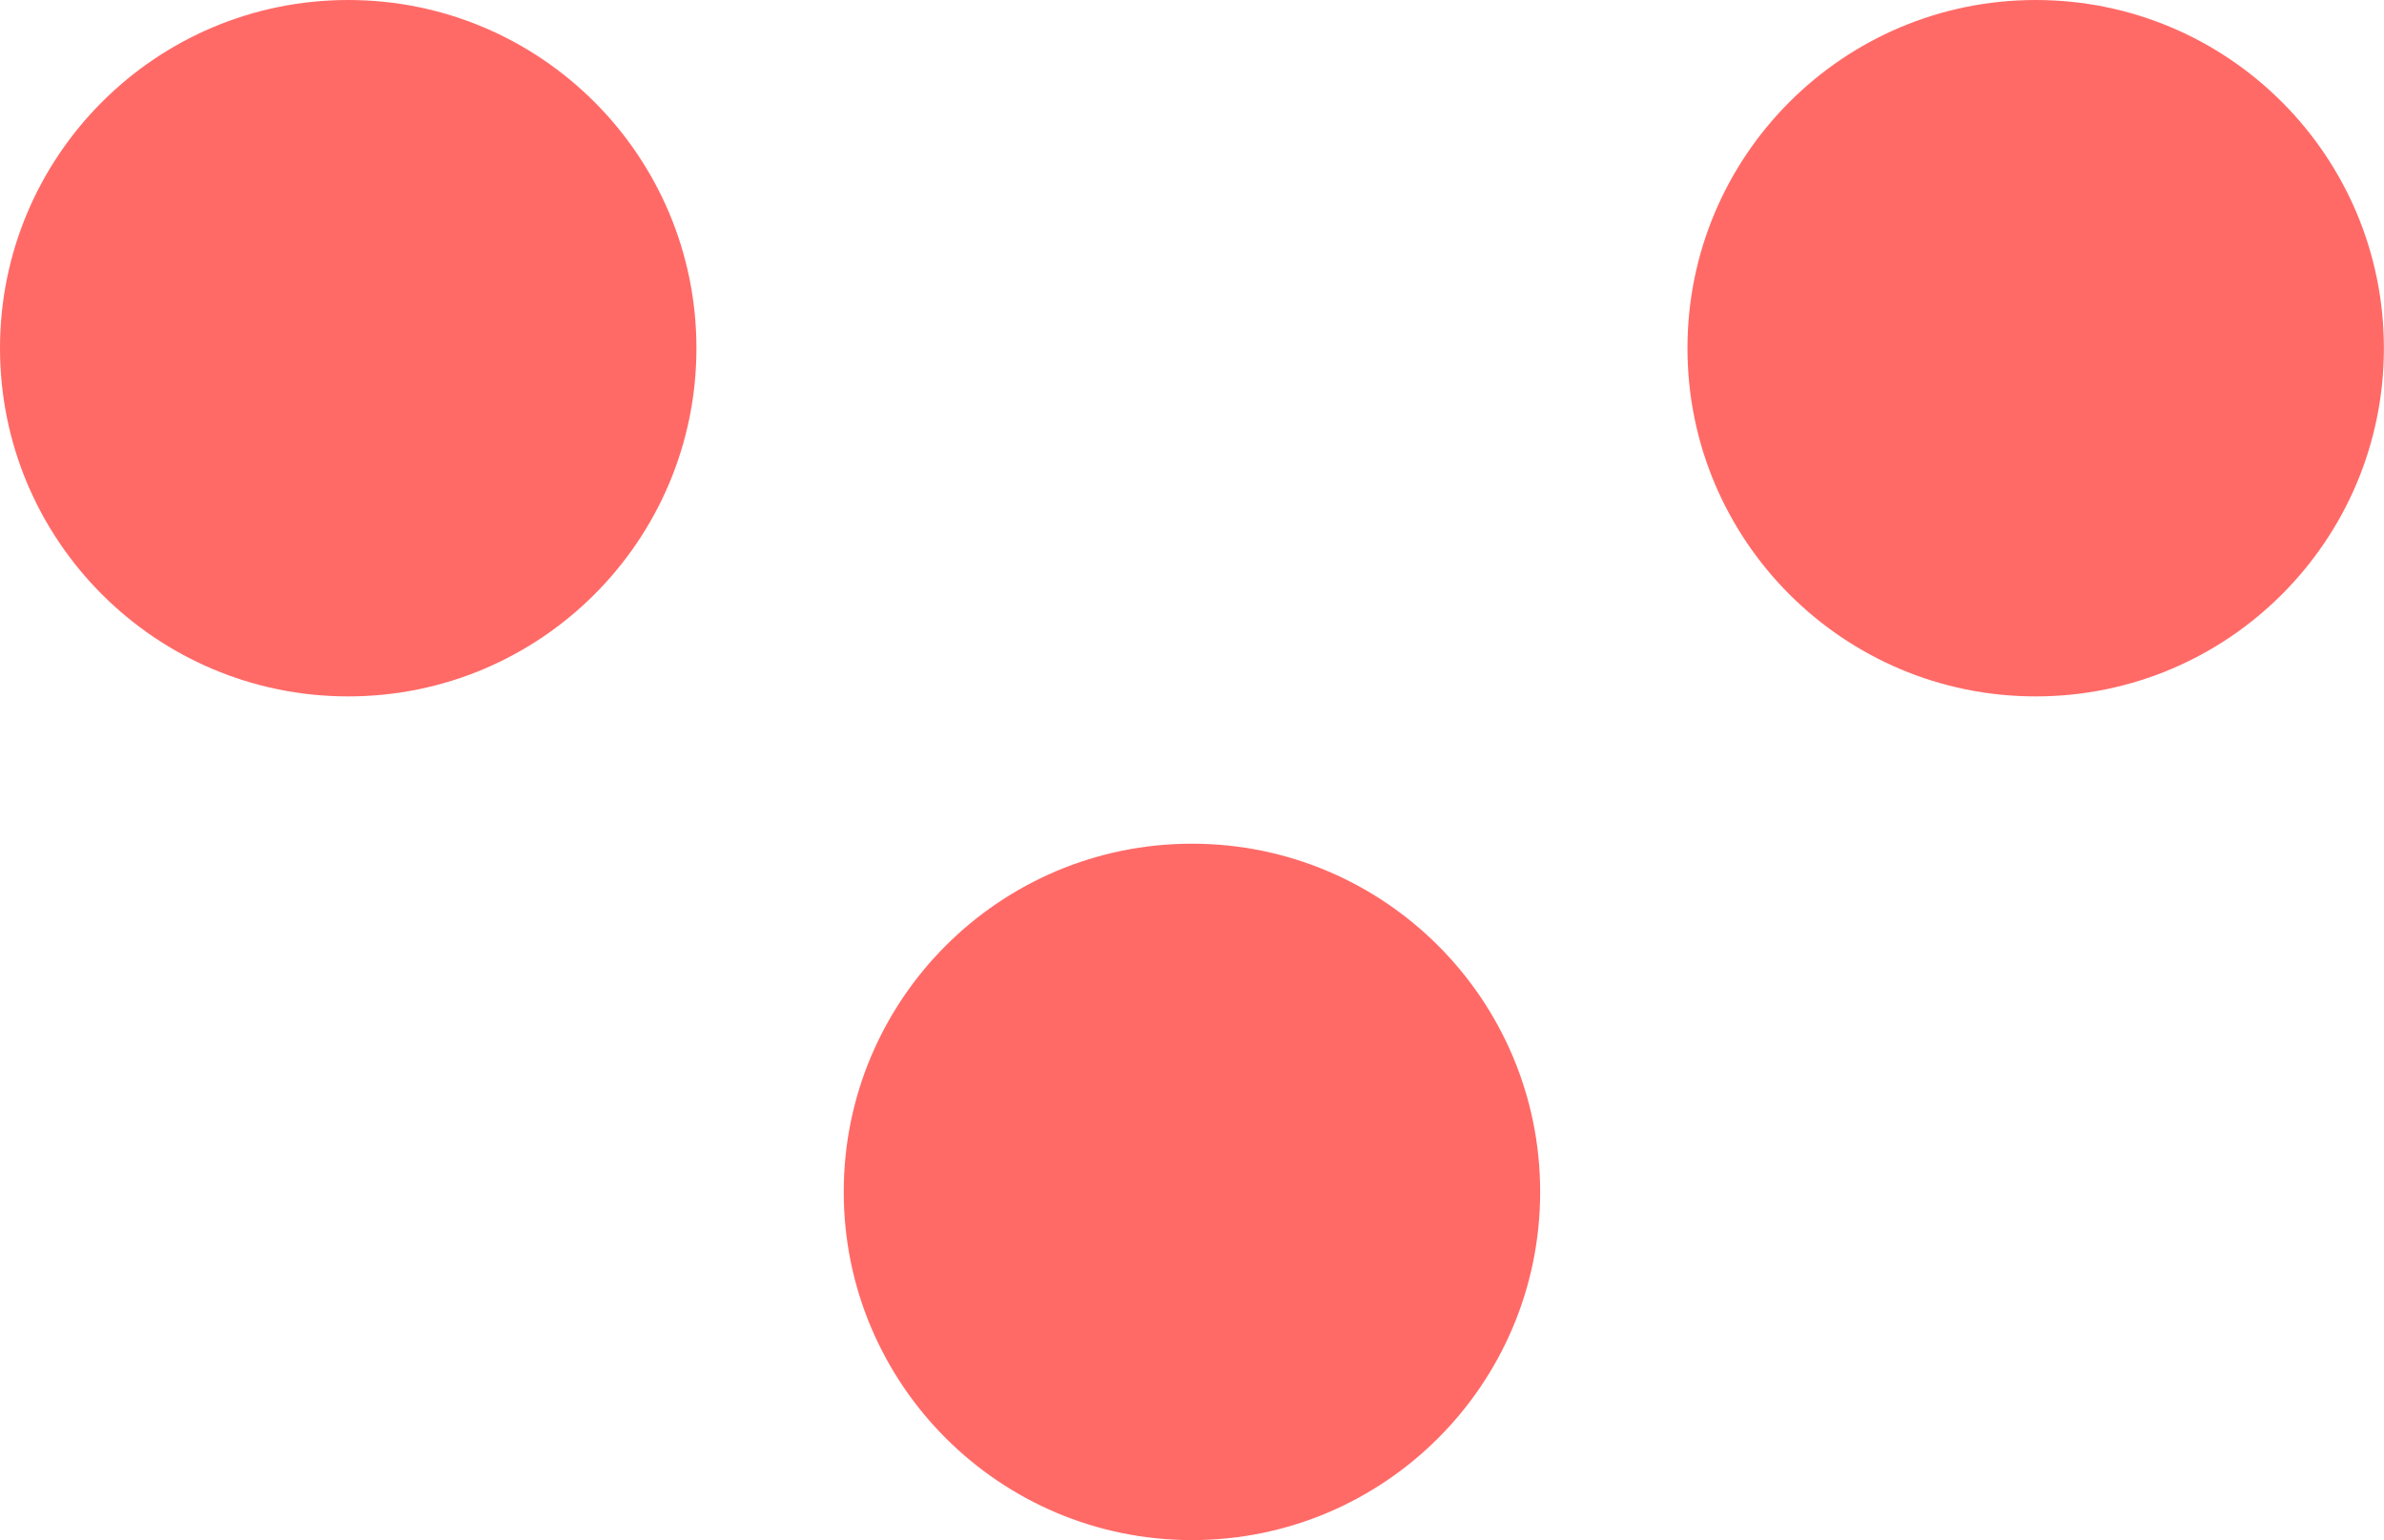
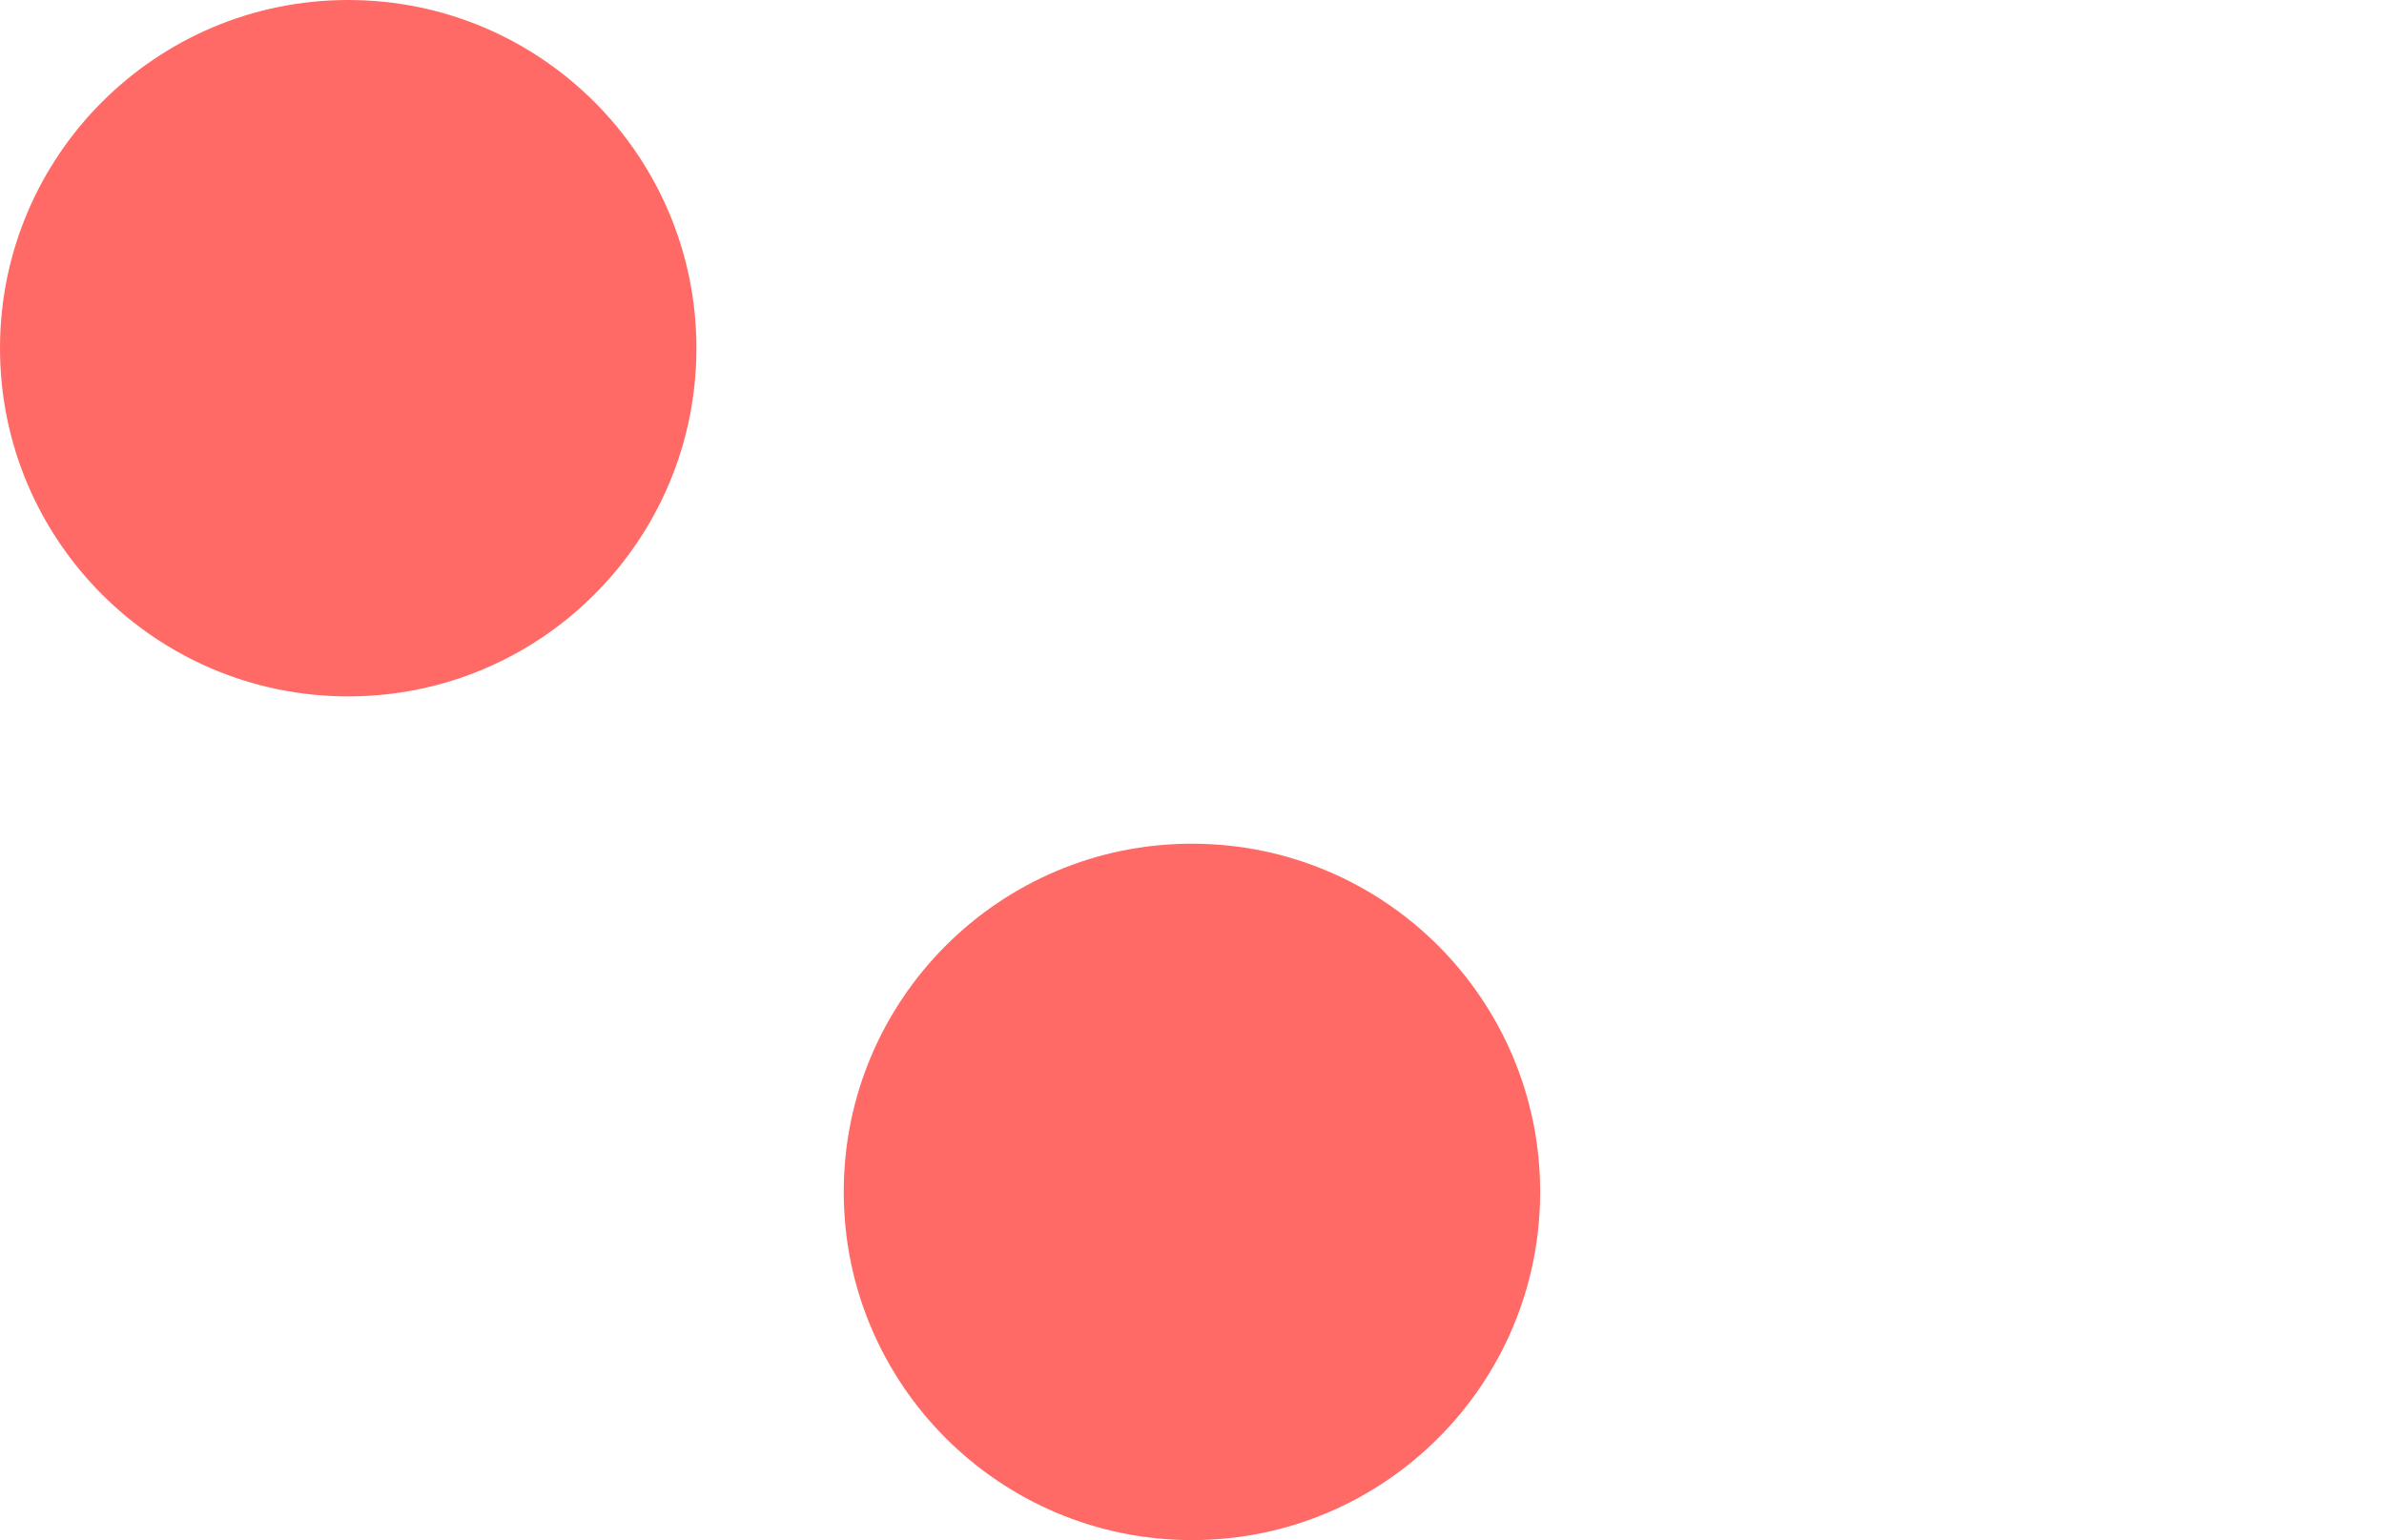
<svg xmlns="http://www.w3.org/2000/svg" width="23.743" height="15.34" viewBox="0 0 23.743 15.34">
  <g transform="translate(-4295.084 -641.537)">
    <circle cx="3.468" cy="3.468" r="3.468" transform="translate(4303.487 649.94)" fill="#ff6a67" />
-     <circle cx="3.468" cy="3.468" r="3.468" transform="translate(4311.89 641.537)" fill="#ff6a67" />
    <circle cx="3.468" cy="3.468" r="3.468" transform="translate(4295.084 641.537)" fill="#ff6a67" />
  </g>
</svg>